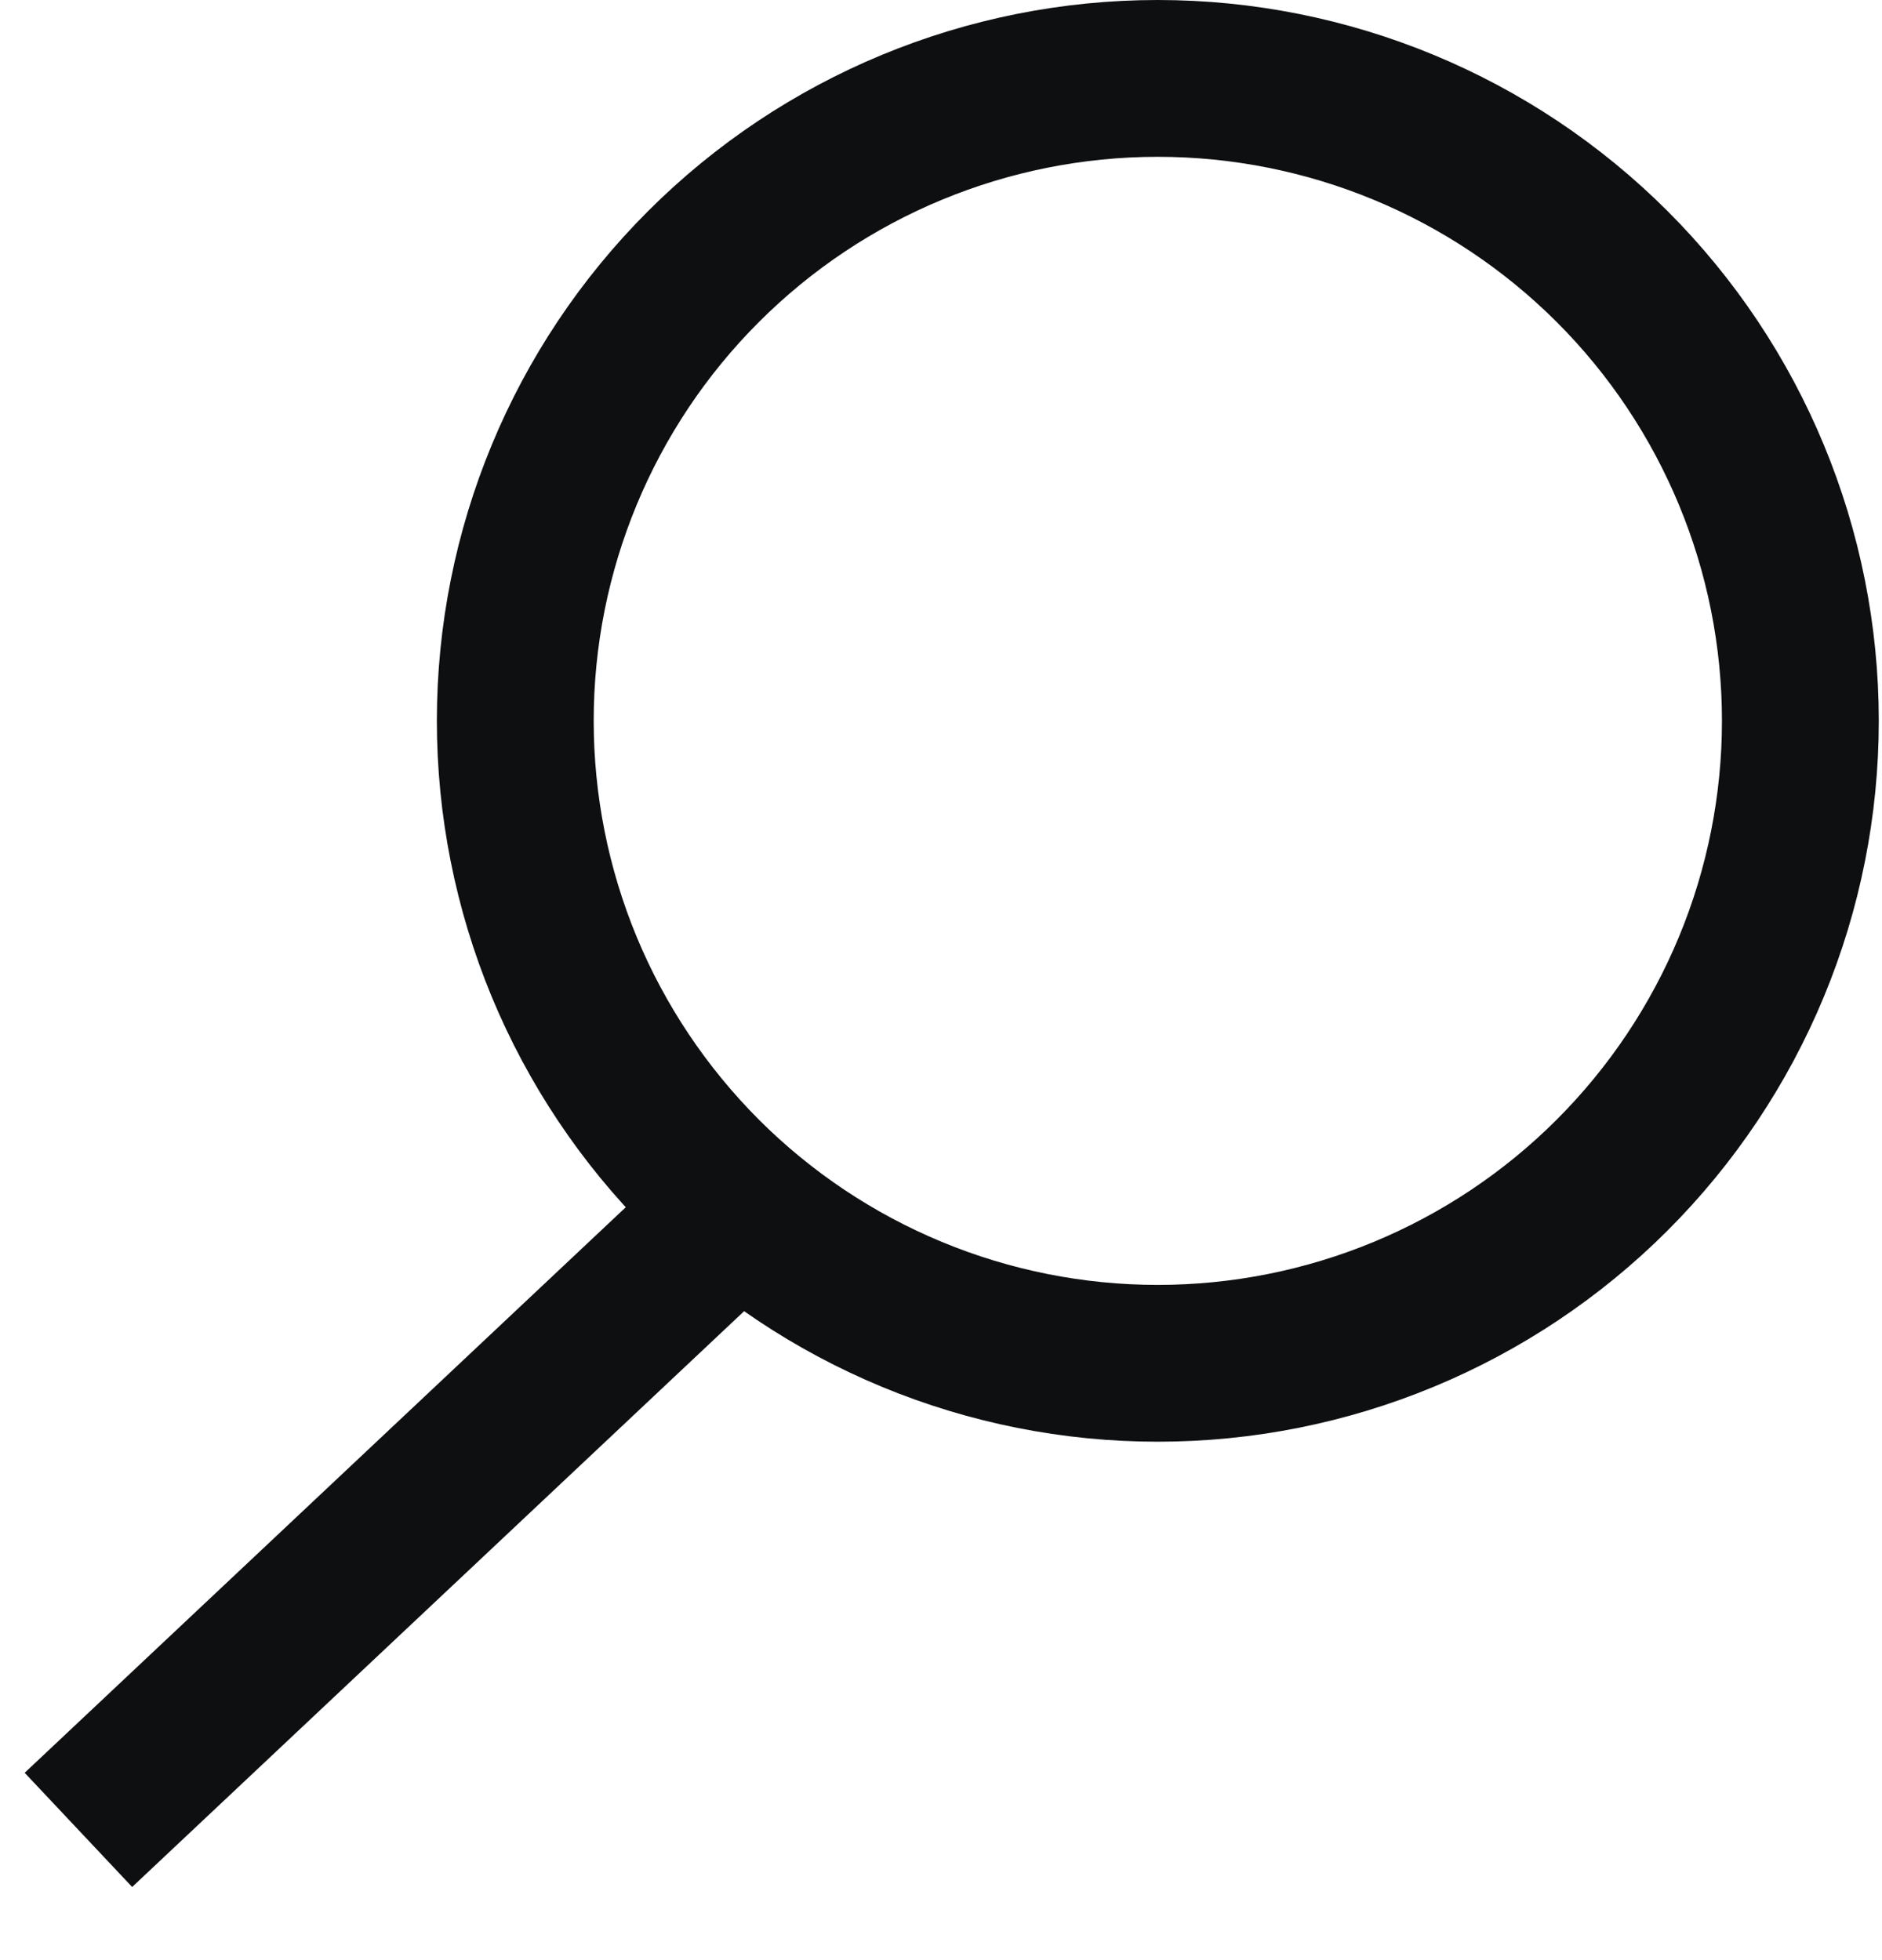
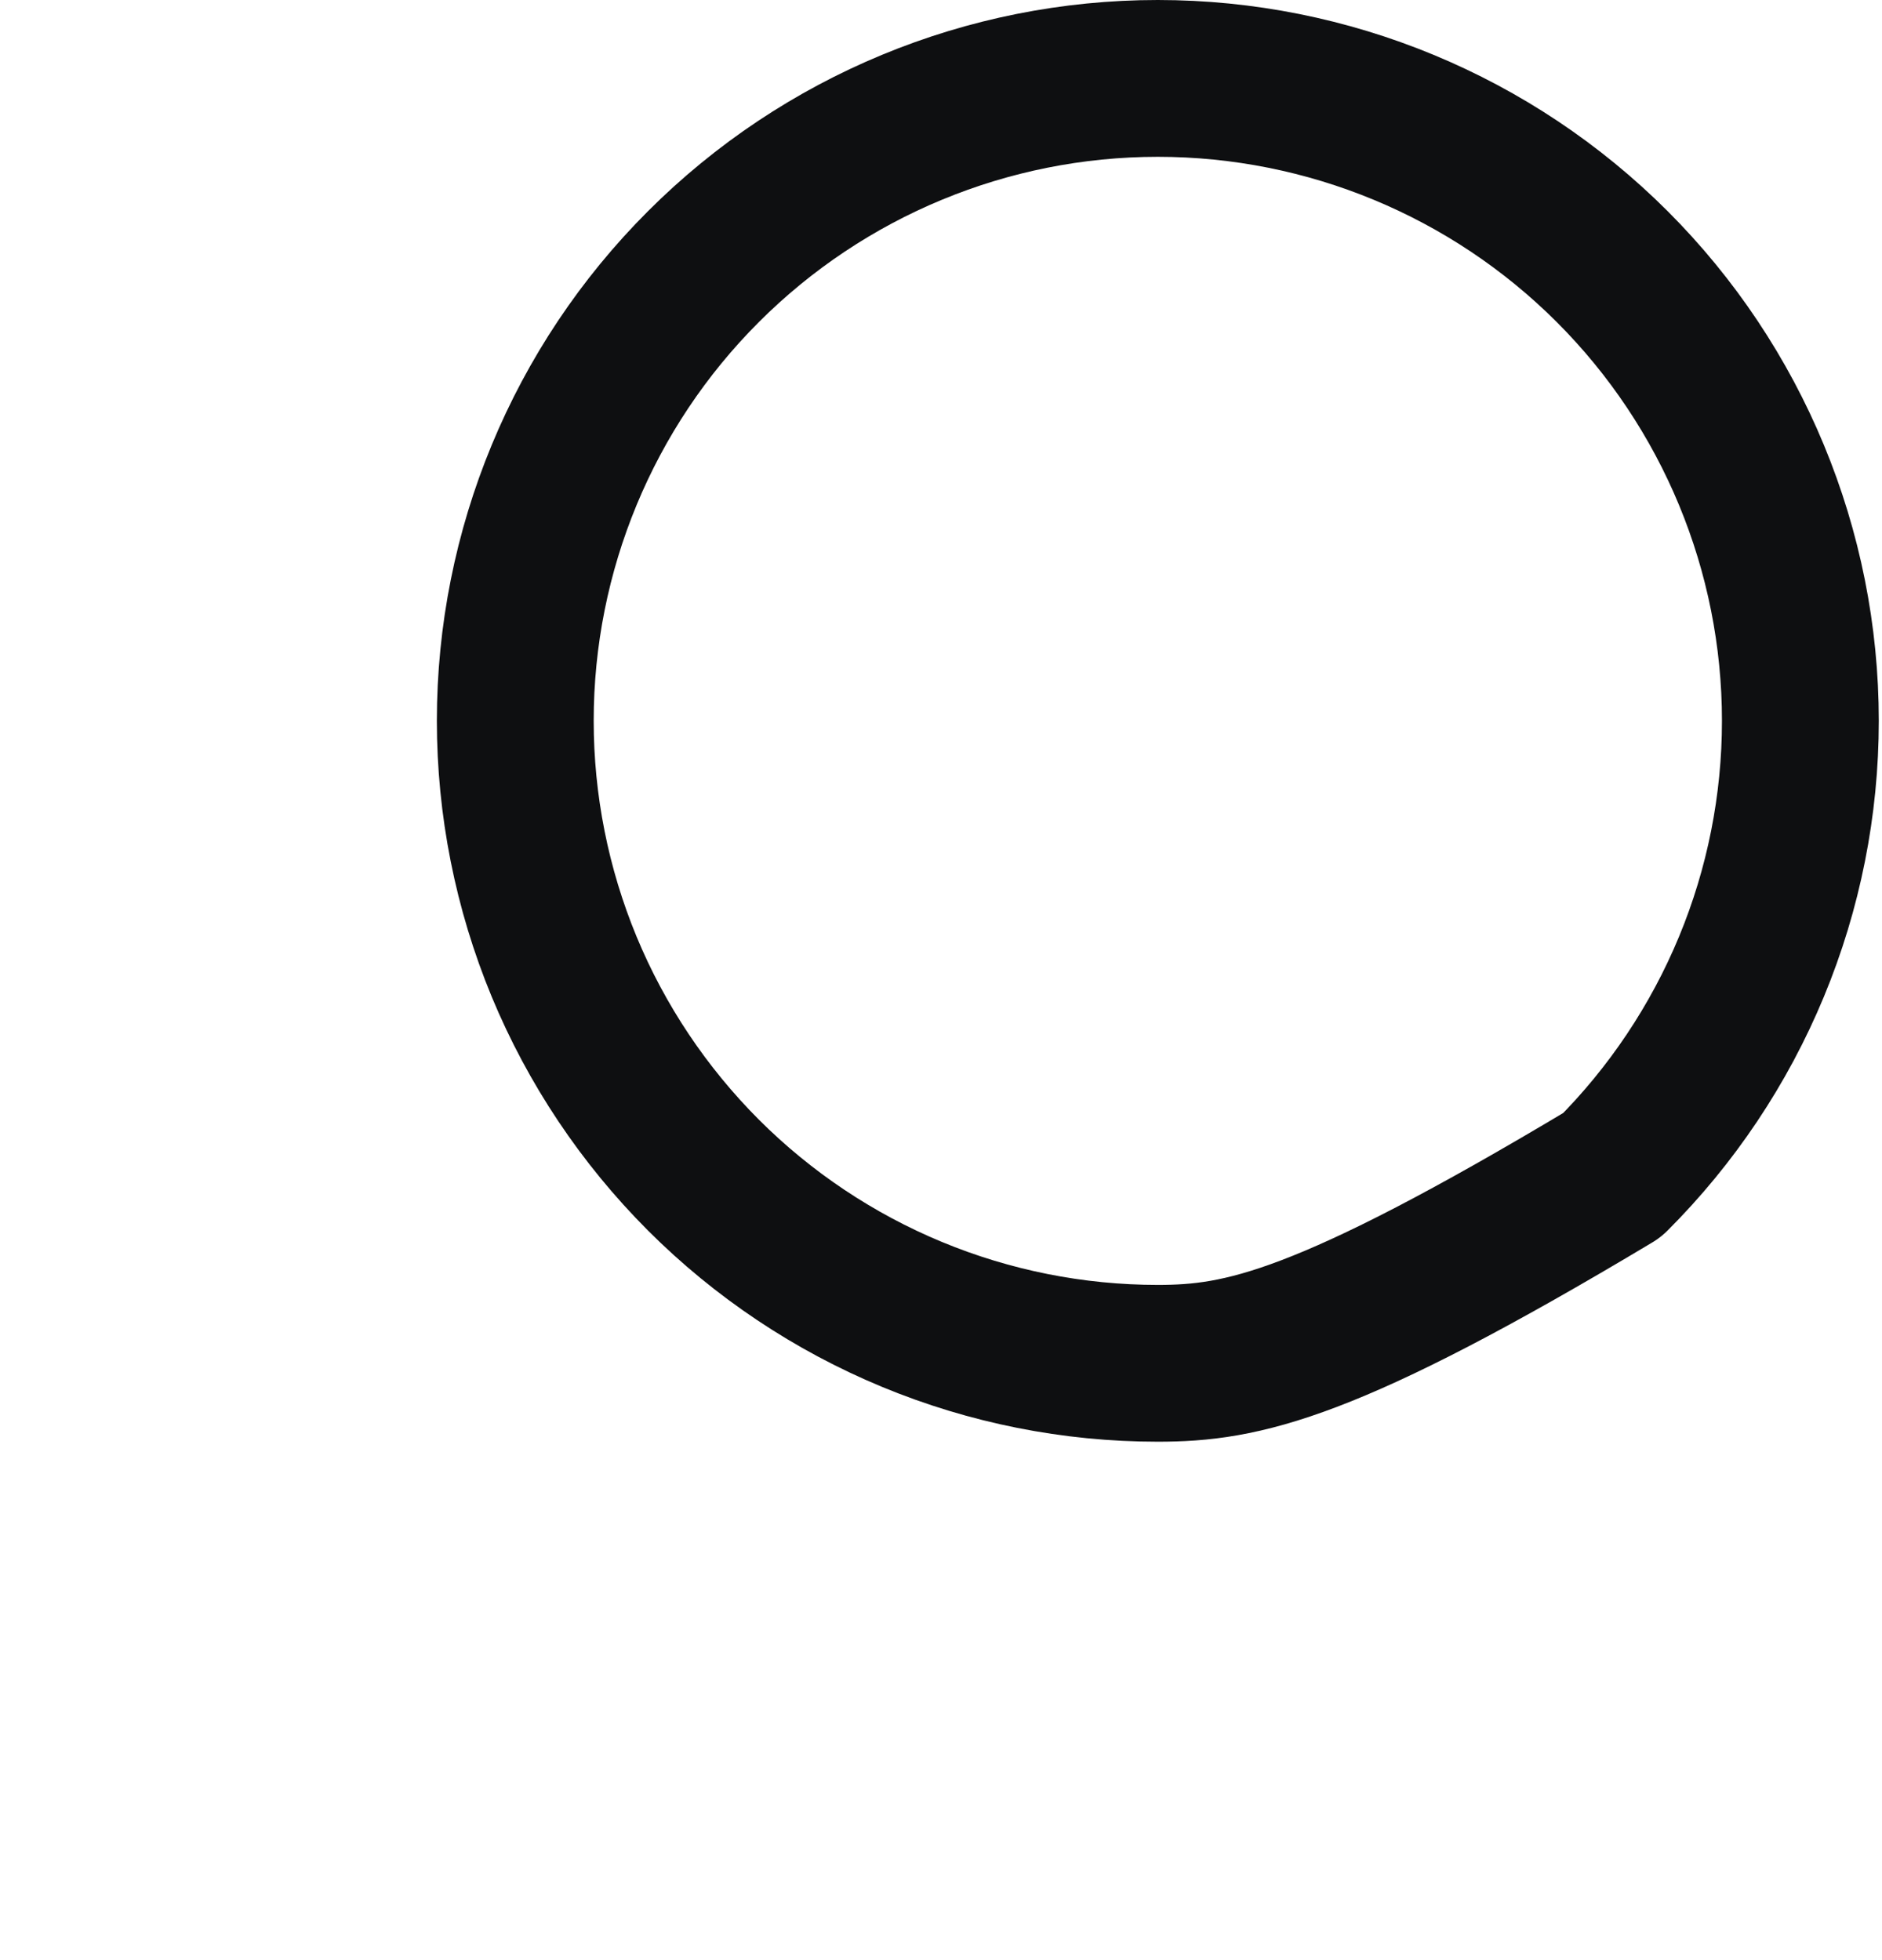
<svg xmlns="http://www.w3.org/2000/svg" width="24" height="25" viewBox="0 0 24 25" fill="none">
-   <path d="M22.959 9.194C22.959 10.27 22.747 11.336 22.335 12.33C21.923 13.324 21.319 14.227 20.558 14.988C19.797 15.749 18.894 16.352 17.9 16.764C16.906 17.176 15.84 17.388 14.764 17.388C13.688 17.388 12.623 17.176 11.629 16.764C10.635 16.352 9.731 15.748 8.971 14.988C8.21 14.226 7.606 13.323 7.194 12.329C6.783 11.335 6.571 10.269 6.571 9.193C6.571 7.02 7.434 4.936 8.971 3.4C10.508 1.863 12.592 1 14.765 1C16.938 1 19.022 1.864 20.559 3.4C22.096 4.937 22.959 7.021 22.959 9.194Z" stroke="#0E0F11" stroke-width="2" stroke-miterlimit="0" stroke-linecap="round" stroke-linejoin="round" />
-   <path d="M9.363 15.469L1 23.339" stroke="#0E0F11" stroke-width="2" stroke-miterlimit="0" />
+   <path d="M22.959 9.194C22.959 10.27 22.747 11.336 22.335 12.33C21.923 13.324 21.319 14.227 20.558 14.988C16.906 17.176 15.84 17.388 14.764 17.388C13.688 17.388 12.623 17.176 11.629 16.764C10.635 16.352 9.731 15.748 8.971 14.988C8.21 14.226 7.606 13.323 7.194 12.329C6.783 11.335 6.571 10.269 6.571 9.193C6.571 7.02 7.434 4.936 8.971 3.4C10.508 1.863 12.592 1 14.765 1C16.938 1 19.022 1.864 20.559 3.4C22.096 4.937 22.959 7.021 22.959 9.194Z" stroke="#0E0F11" stroke-width="2" stroke-miterlimit="0" stroke-linecap="round" stroke-linejoin="round" />
</svg>